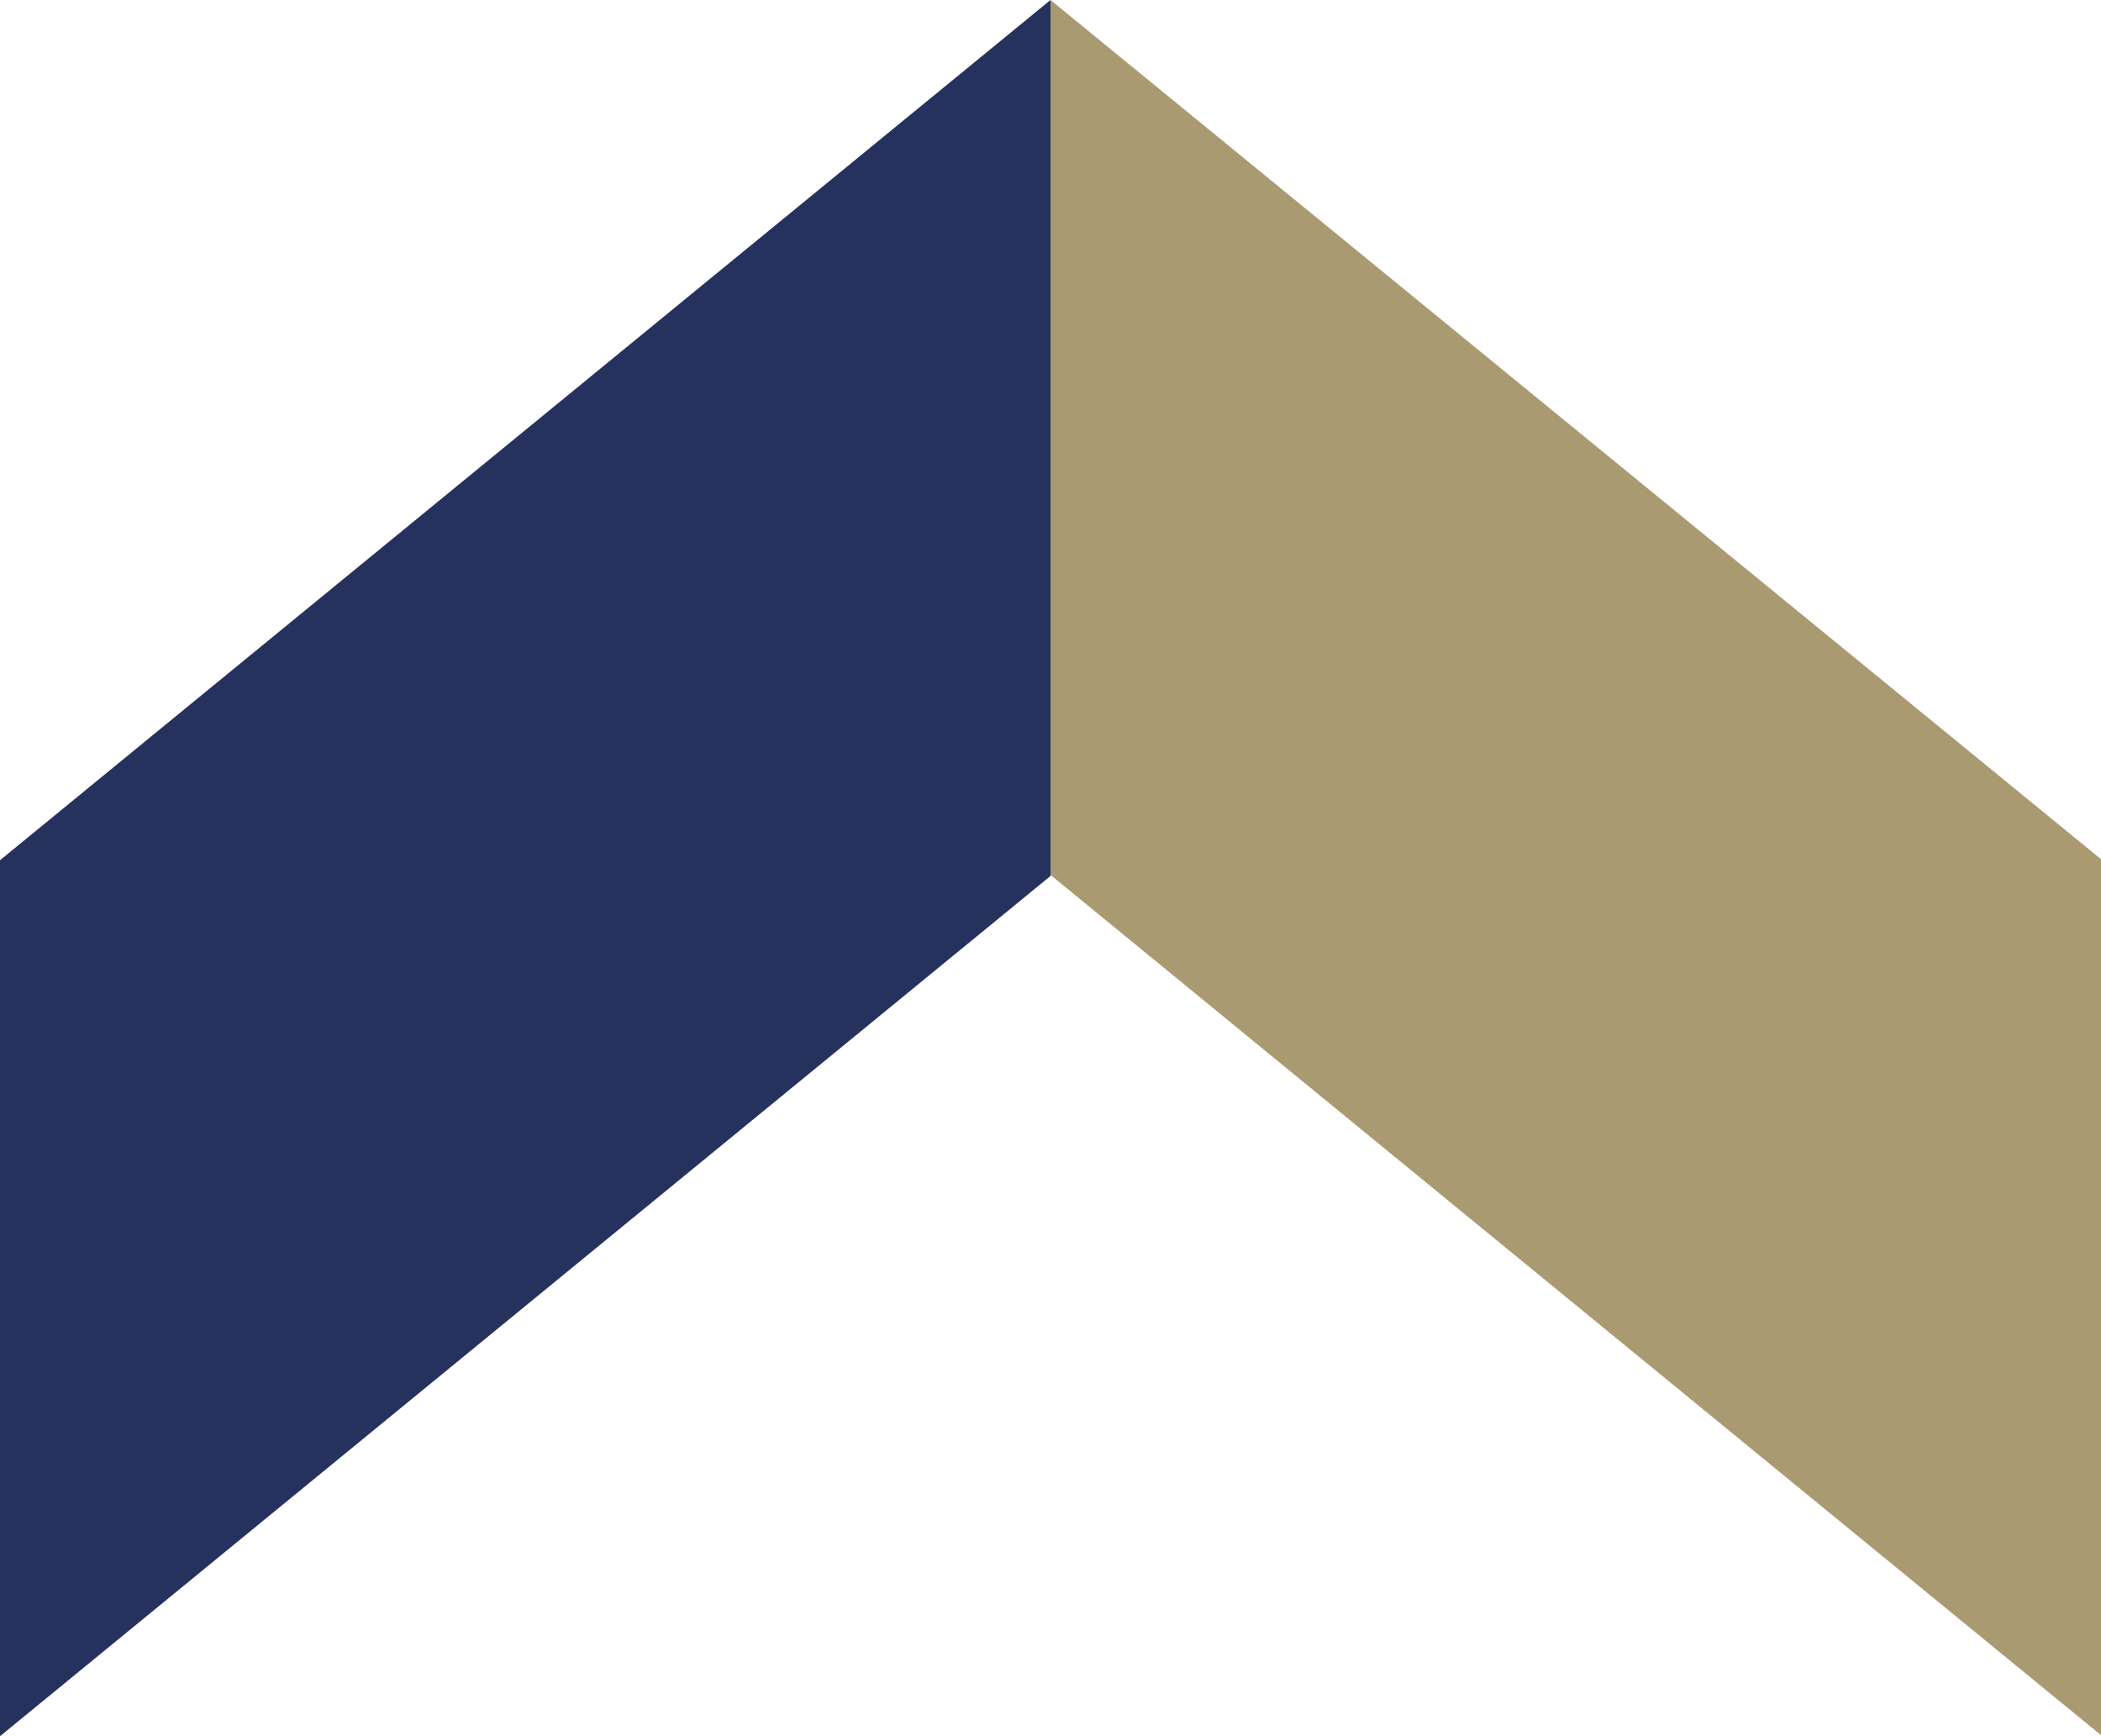
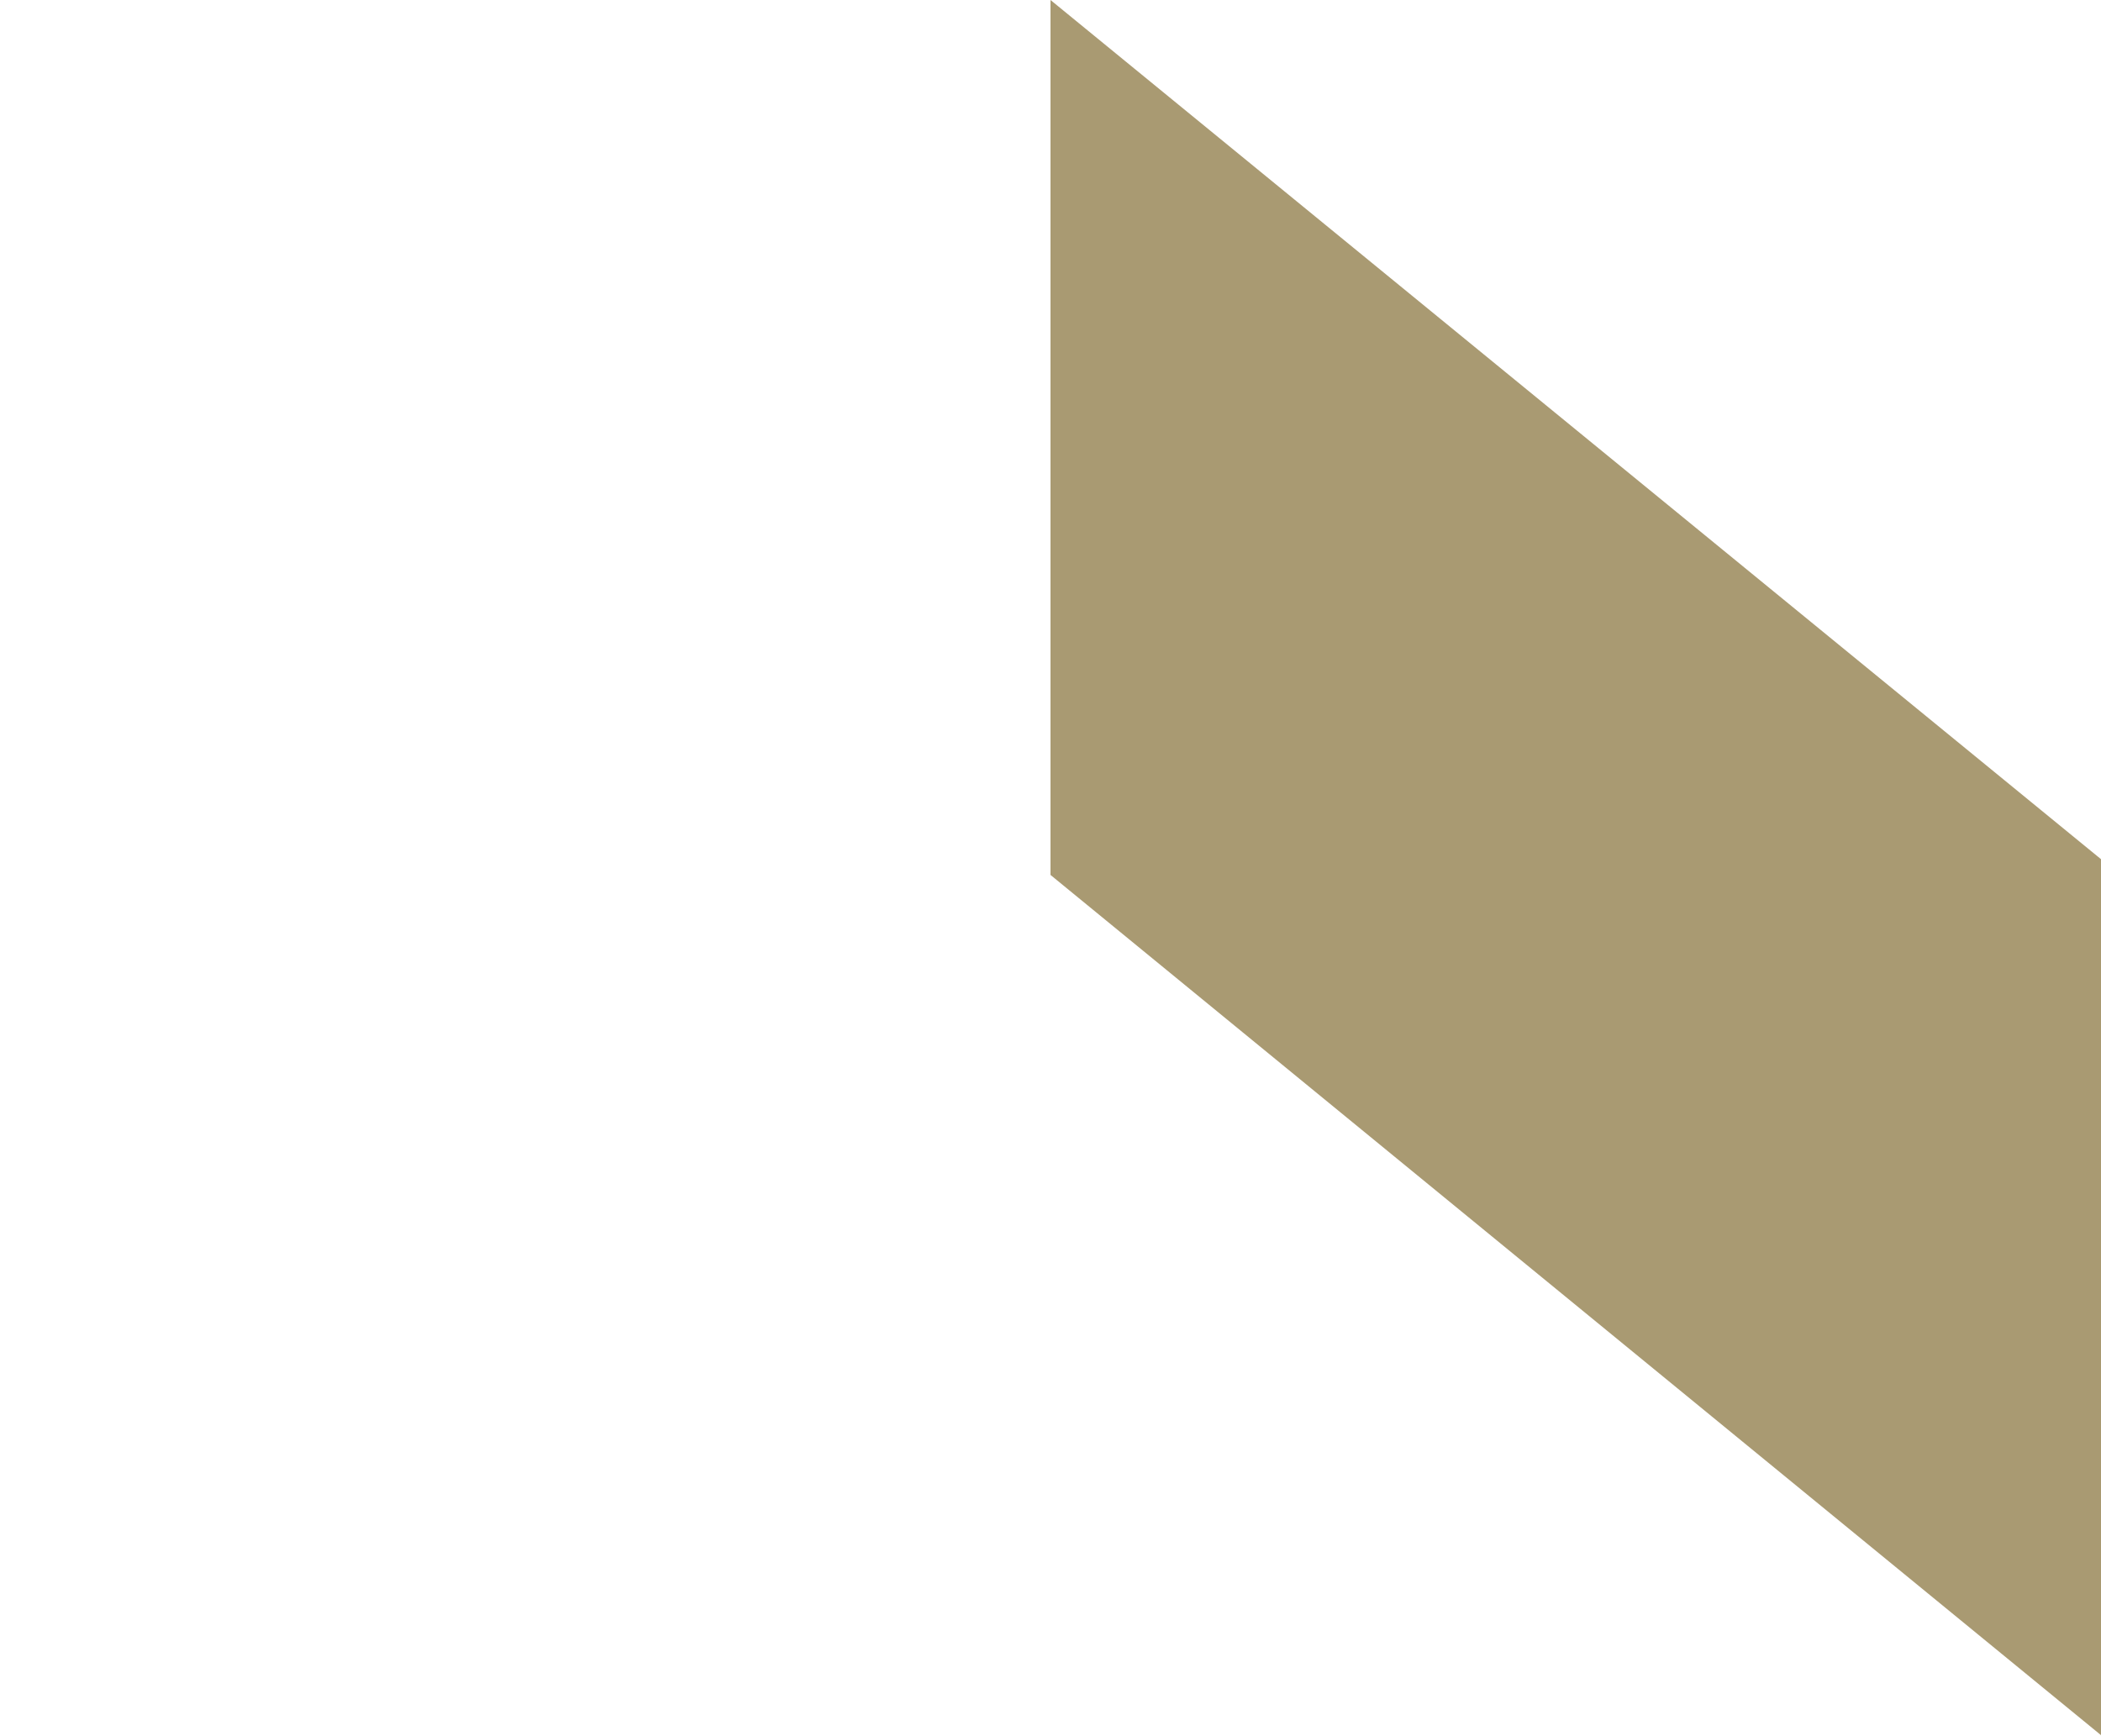
<svg xmlns="http://www.w3.org/2000/svg" id="Capa_1" x="0px" y="0px" viewBox="0 0 200 165.3" style="enable-background:new 0 0 200 165.3;" xml:space="preserve">
  <style type="text/css">	.st0{fill:#26325E;}	.st1{fill:#A59070;}	.st2{fill:#B19B70;}	.st3{fill:#88D3C5;}	.st4{fill:url(#SVGID_1_);}	.st5{fill:url(#SVGID_00000150796189403529826880000002717103280281914262_);}	.st6{fill:url(#SVGID_00000057146400728799091070000006038778461540654477_);}	.st7{fill:url(#SVGID_00000181785534815108858600000007514780887095085998_);}	.st8{fill:url(#SVGID_00000159445555617675461640000003484348290835485343_);}	.st9{fill:url(#SVGID_00000098925926080656186280000017775150649868869248_);}	.st10{fill:url(#SVGID_00000134960353753791026210000013984148839472789420_);}	.st11{fill:url(#SVGID_00000104671277866329154610000002611316334686709429_);}	.st12{fill:url(#SVGID_00000150824488077813898000000015150956610483859875_);}	.st13{fill:url(#SVGID_00000133506297315190817590000011503766252677358986_);}	.st14{fill:url(#SVGID_00000115501400942903893670000005951064964404991656_);}	.st15{fill:url(#SVGID_00000109004074408109834710000009922897702998649476_);}	.st16{fill:url(#SVGID_00000079481598956467226820000004255696652672527031_);}	.st17{fill:url(#SVGID_00000170252092311171760000000015713051143813724290_);}	.st18{fill:url(#SVGID_00000100384319918931241420000013313564238301871541_);}	.st19{fill:url(#SVGID_00000109019129913390842930000016955016335309248896_);}	.st20{fill:url(#SVGID_00000168839355842345906330000003126060834068503984_);}	.st21{fill:url(#SVGID_00000098943640499205377660000012941564101763576728_);}	.st22{fill:url(#SVGID_00000012435165002956959130000014017944846900836765_);}	.st23{fill:url(#SVGID_00000116919374888478235600000004855962324010748318_);}	.st24{fill:url(#SVGID_00000064348969436990063360000001742479374379581621_);}	.st25{fill:url(#SVGID_00000138571742332287352030000007009960269844598661_);}	.st26{fill:url(#SVGID_00000132803374215480018880000003189651846469524114_);}	.st27{fill:url(#SVGID_00000130609477168518584050000017162930579306025100_);}	.st28{fill:url(#SVGID_00000159439319955608529040000000014909047642152577_);}	.st29{fill:url(#SVGID_00000132795199278316797340000003255925766469940398_);}	.st30{fill:url(#SVGID_00000027592377185261094230000008692163315271402929_);}	.st31{fill:url(#SVGID_00000183234906230465128790000000650491304142902409_);}	.st32{fill:#FFFFFF;}	.st33{fill:#A99A72;}</style>
  <g id="Grupo_245" transform="translate(-869 -6689)">
-     <path id="Trazado_13" class="st0" d="M969,6689l-100,81.9v83.4l100-81.9V6689z" />
    <path id="Trazado_14" class="st33" d="M969,6772.3l100,81.9v-83.4L969,6689V6772.3z" />
  </g>
</svg>